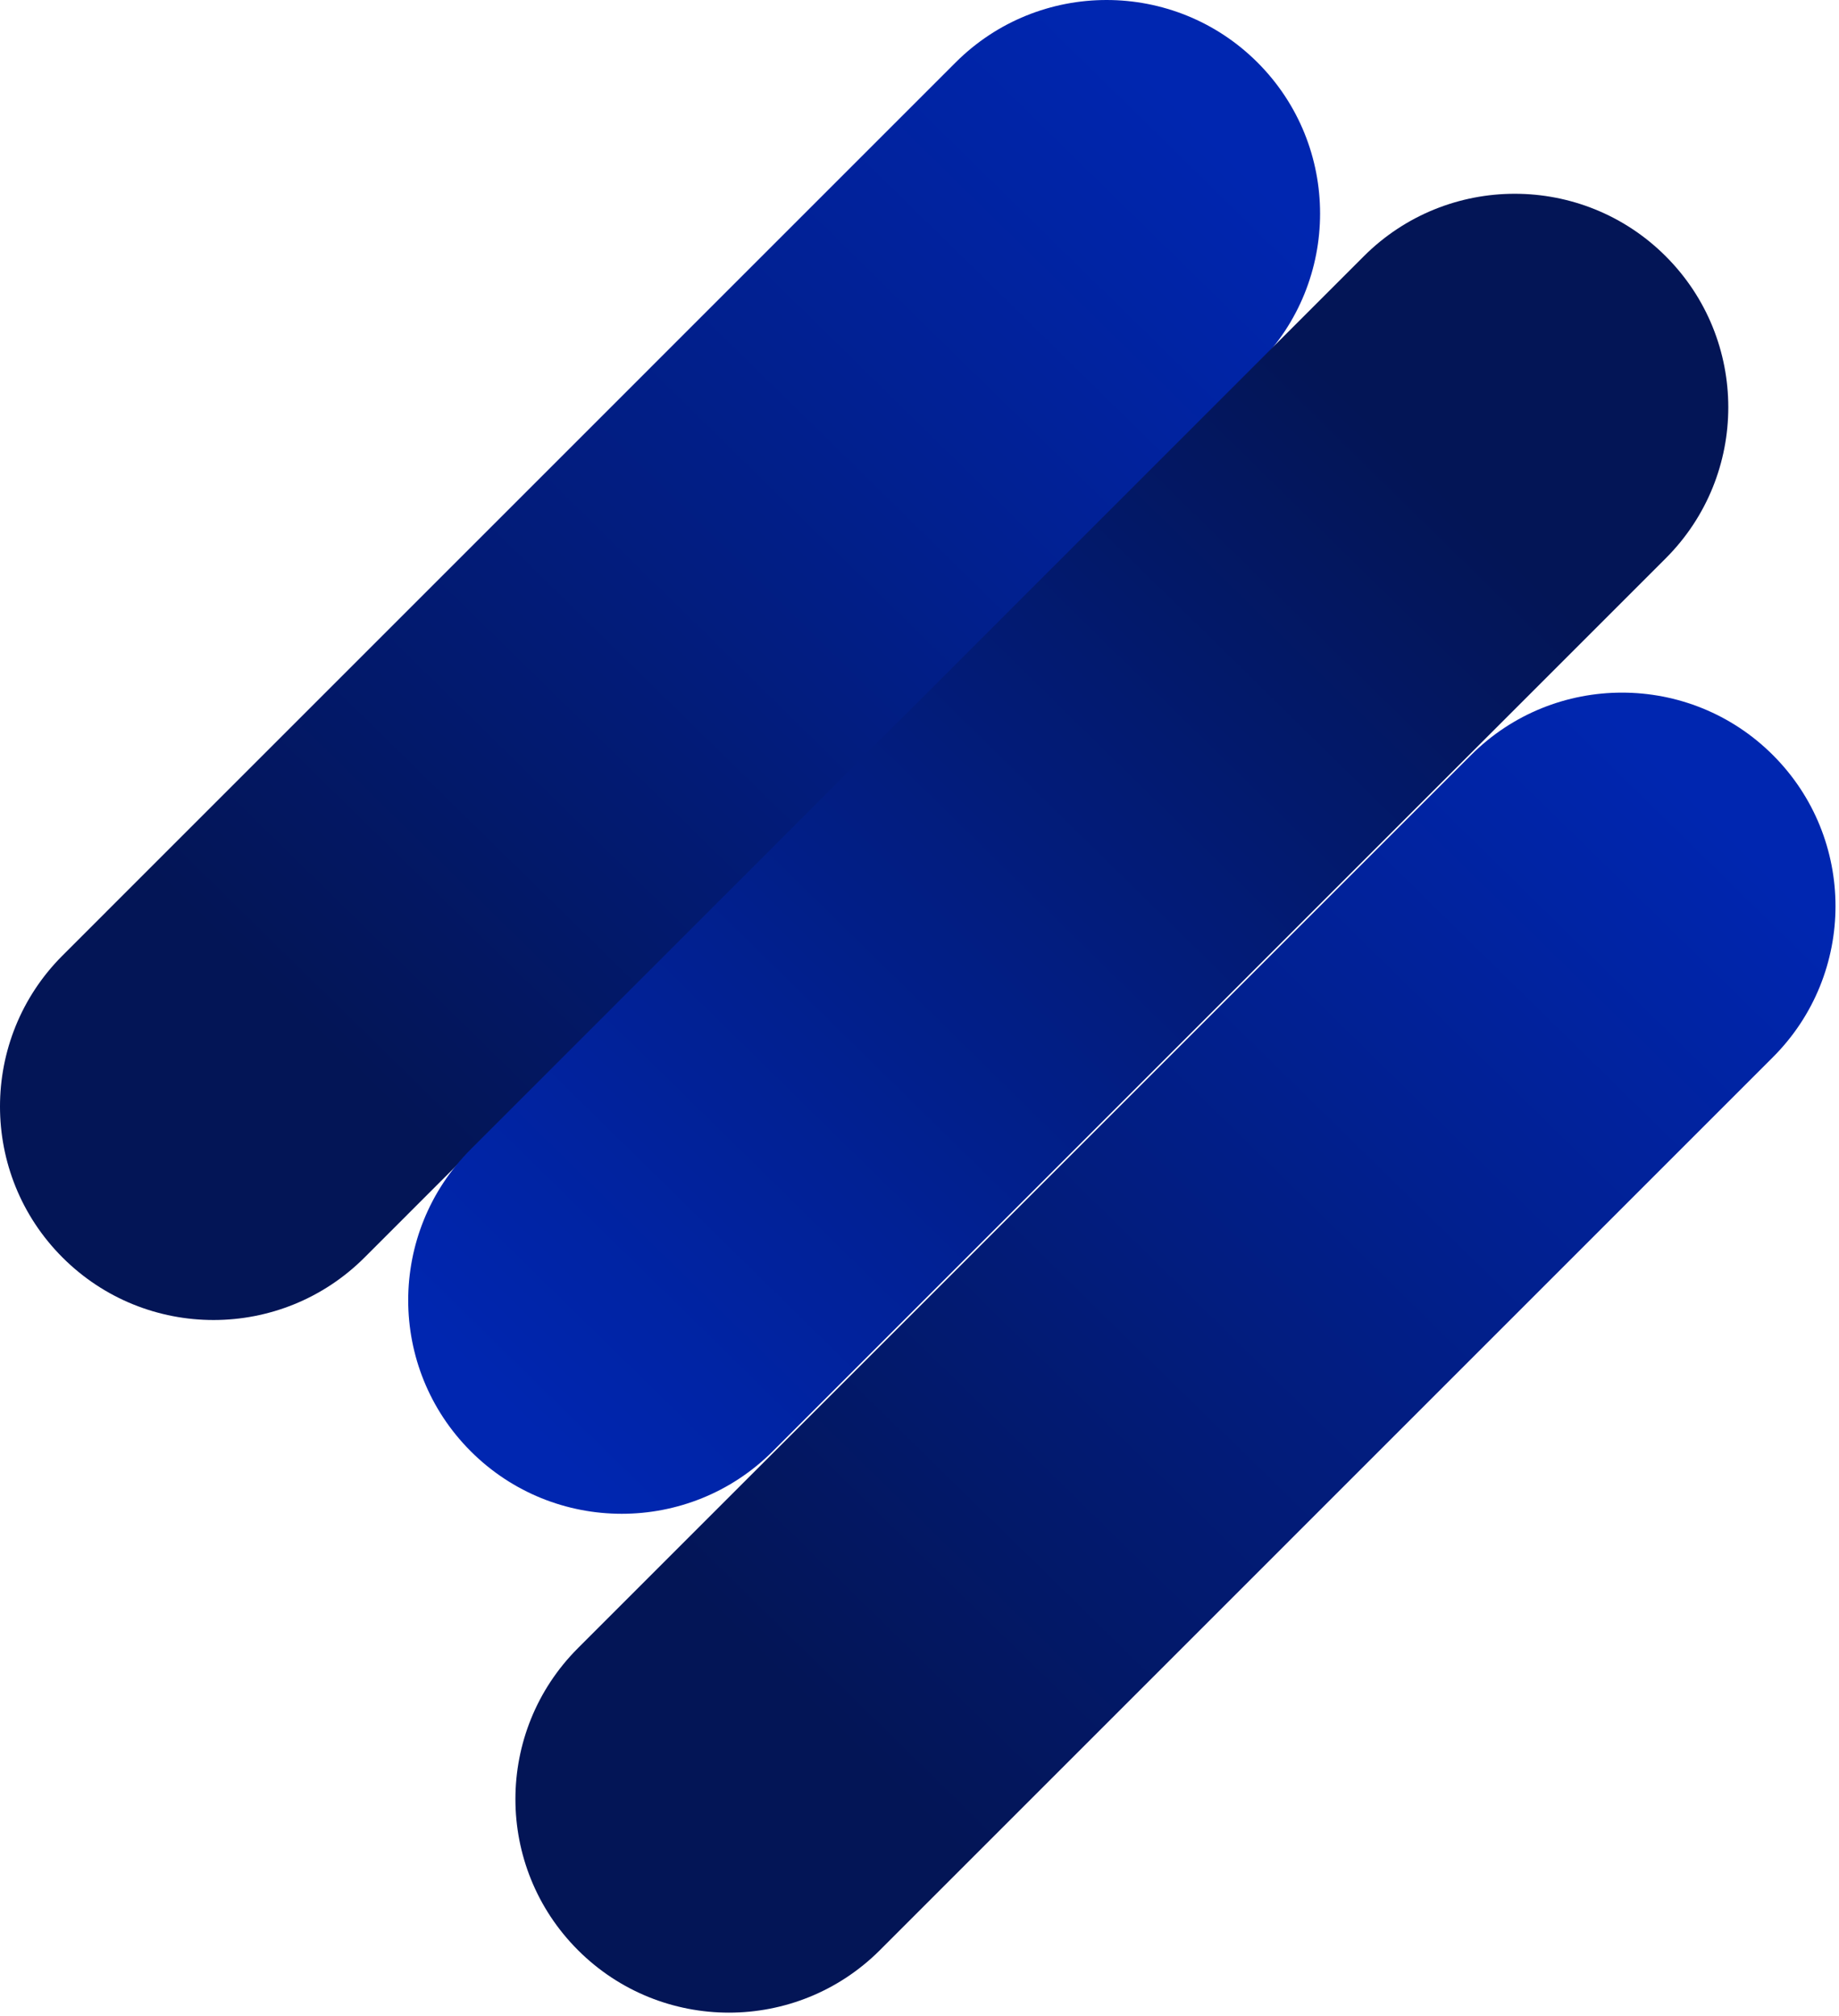
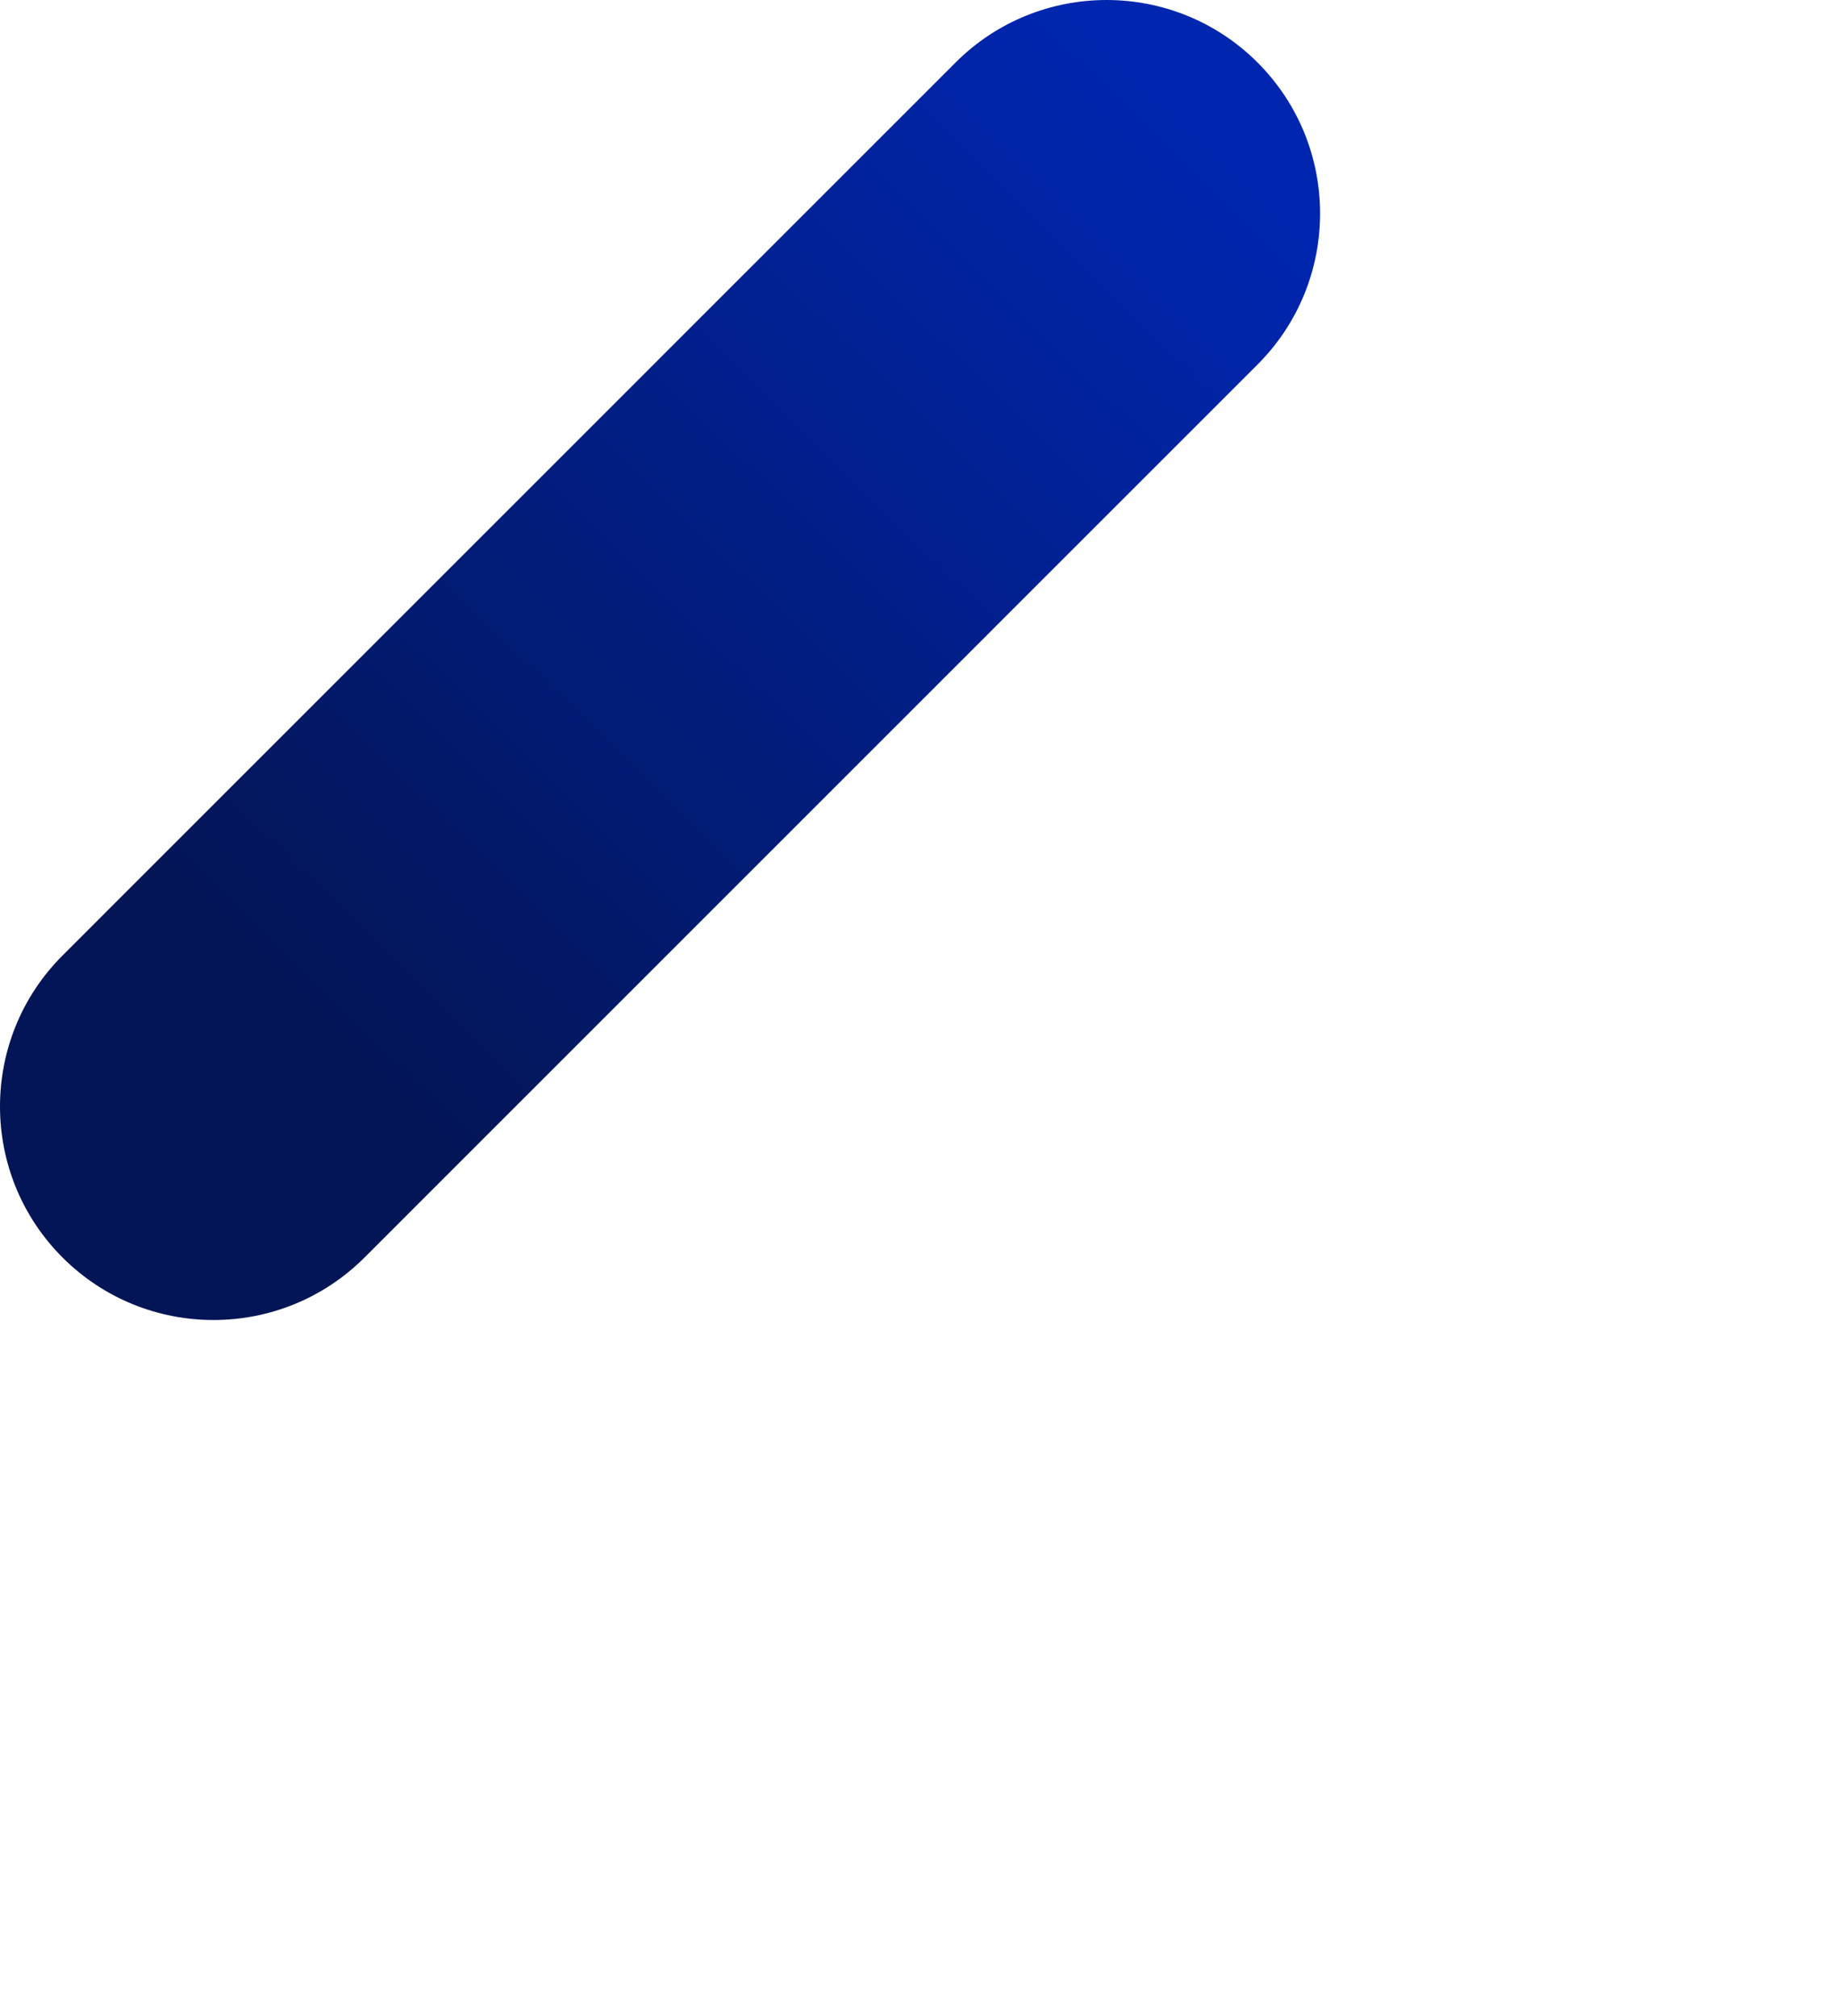
<svg xmlns="http://www.w3.org/2000/svg" width="446" height="489" viewBox="0 0 446 489" fill="none">
  <path d="M304.987 15.166C284.767 -5.055 251.964 -5.055 231.745 15.166L15.165 231.766C-5.055 251.987 -5.055 284.793 15.165 305.014C35.384 325.236 68.187 325.236 88.407 305.014L304.987 88.415C325.206 68.193 325.206 35.387 304.987 15.166Z" fill="url(#paint0_linear_7626_13992)" />
-   <path d="M403.987 62.166C383.767 41.945 350.964 41.945 330.745 62.166L114.165 278.766C93.945 298.987 93.945 331.793 114.165 352.014C134.384 372.236 167.187 372.236 187.407 352.014L403.987 135.415C424.206 115.193 424.206 82.387 403.987 62.166Z" fill="url(#paint1_linear_7626_13992)" />
-   <path d="M429.987 183.166C409.767 162.945 376.964 162.945 356.745 183.166L140.165 399.766C119.945 419.987 119.945 452.793 140.165 473.014C160.384 493.236 193.187 493.236 213.407 473.014L429.987 256.415C450.206 236.193 450.206 203.387 429.987 183.166Z" fill="url(#paint2_linear_7626_13992)" />
  <defs>
    <linearGradient id="paint0_linear_7626_13992" x1="26.2" y1="296.642" x2="289.333" y2="28.307" gradientUnits="userSpaceOnUse">
      <stop offset="0.18" stop-color="#031556" />
      <stop offset="1" stop-color="#0026B0" />
    </linearGradient>
    <linearGradient id="paint1_linear_7626_13992" x1="125.2" y1="343.642" x2="388.333" y2="75.307" gradientUnits="userSpaceOnUse">
      <stop stop-color="#0026B0" />
      <stop offset="0.847" stop-color="#031556" />
    </linearGradient>
    <linearGradient id="paint2_linear_7626_13992" x1="151.2" y1="464.642" x2="414.333" y2="196.307" gradientUnits="userSpaceOnUse">
      <stop offset="0.18" stop-color="#031556" />
      <stop offset="1" stop-color="#0026B0" />
    </linearGradient>
  </defs>
</svg>